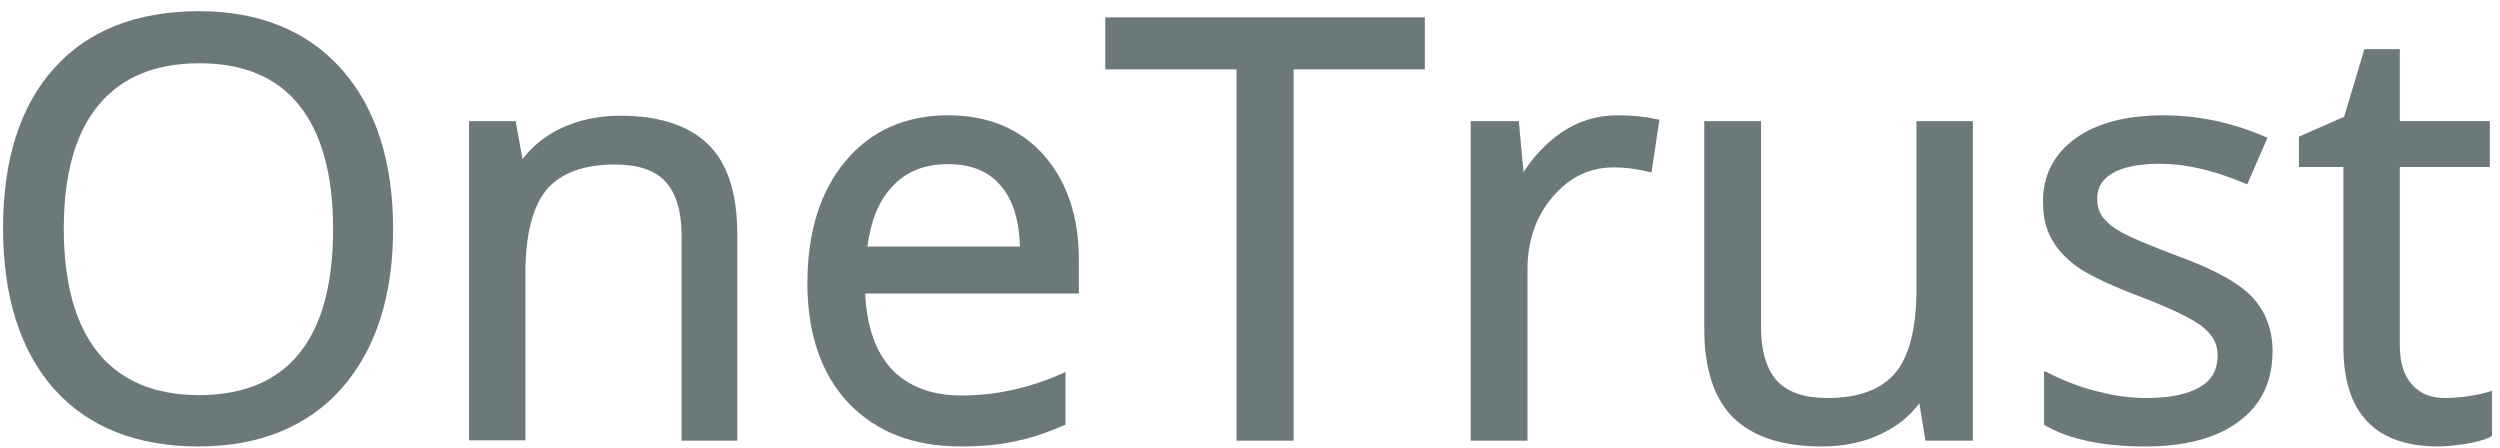
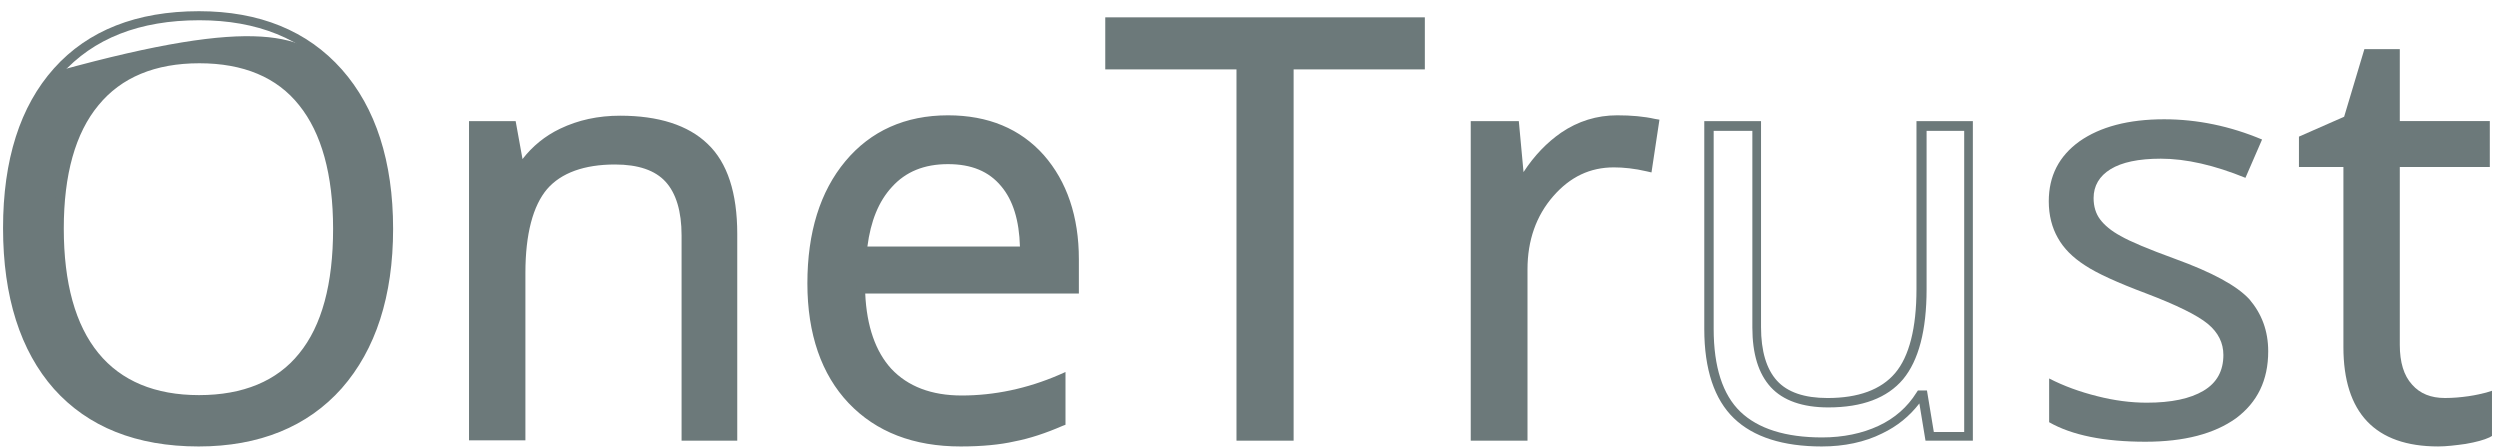
<svg xmlns="http://www.w3.org/2000/svg" width="173" height="31" viewBox="0 0 173 31" fill="none">
-   <path d="M26.903 15.809C26.903 20.387 25.752 23.99 23.425 26.616C21.099 29.243 17.897 30.544 13.769 30.544C9.542 30.544 6.29 29.243 4.013 26.666C1.712 24.09 0.586 20.438 0.586 15.735C0.586 11.082 1.737 7.454 4.038 4.903C6.29 2.376 9.567 1.075 13.794 1.075C17.897 1.075 21.124 2.376 23.425 5.003C25.752 7.604 26.903 11.207 26.903 15.809ZM4.088 15.809C4.088 19.687 4.914 22.639 6.565 24.64C8.216 26.641 10.617 27.642 13.769 27.642C16.946 27.642 19.348 26.641 20.949 24.64C22.575 22.639 23.375 19.687 23.375 15.809C23.375 11.957 22.575 9.03 20.949 7.054C19.348 5.053 16.946 4.077 13.794 4.077C10.617 4.077 8.216 5.078 6.565 7.079C4.914 9.08 4.088 11.982 4.088 15.809Z" fill="#6C797A" />
+   <path d="M26.903 15.809C26.903 20.387 25.752 23.99 23.425 26.616C21.099 29.243 17.897 30.544 13.769 30.544C9.542 30.544 6.29 29.243 4.013 26.666C1.712 24.09 0.586 20.438 0.586 15.735C0.586 11.082 1.737 7.454 4.038 4.903C17.897 1.075 21.124 2.376 23.425 5.003C25.752 7.604 26.903 11.207 26.903 15.809ZM4.088 15.809C4.088 19.687 4.914 22.639 6.565 24.64C8.216 26.641 10.617 27.642 13.769 27.642C16.946 27.642 19.348 26.641 20.949 24.64C22.575 22.639 23.375 19.687 23.375 15.809C23.375 11.957 22.575 9.03 20.949 7.054C19.348 5.053 16.946 4.077 13.794 4.077C10.617 4.077 8.216 5.078 6.565 7.079C4.914 9.08 4.088 11.982 4.088 15.809Z" fill="#6C797A" />
  <path d="M13.745 30.895C9.442 30.895 6.09 29.544 3.738 26.917C1.412 24.29 0.211 20.538 0.211 15.785C0.211 11.057 1.387 7.355 3.738 4.728C6.09 2.101 9.467 0.775 13.77 0.775C17.947 0.775 21.274 2.126 23.651 4.803C26.002 7.455 27.203 11.182 27.203 15.835C27.203 20.488 26.002 24.19 23.651 26.867C21.299 29.519 17.947 30.895 13.745 30.895ZM13.794 1.401C9.667 1.401 6.465 2.652 4.238 5.153C2.012 7.655 0.861 11.232 0.861 15.785C0.861 20.388 1.987 23.99 4.213 26.492C6.44 28.993 9.642 30.244 13.745 30.244C17.747 30.244 20.924 28.968 23.175 26.417C25.427 23.865 26.578 20.288 26.578 15.81C26.578 11.307 25.427 7.755 23.201 5.203C20.949 2.677 17.797 1.401 13.794 1.401ZM13.745 27.968C10.518 27.968 8.016 26.917 6.29 24.841C4.589 22.789 3.738 19.737 3.738 15.81C3.738 11.932 4.589 8.906 6.29 6.854C7.991 4.778 10.518 3.727 13.77 3.727C17.022 3.727 19.498 4.778 21.174 6.829C22.825 8.881 23.676 11.882 23.676 15.81C23.676 19.762 22.825 22.789 21.174 24.841C19.523 26.917 17.022 27.968 13.745 27.968ZM13.794 4.378C10.743 4.378 8.391 5.353 6.815 7.28C5.214 9.206 4.414 12.083 4.414 15.81C4.414 19.587 5.214 22.489 6.815 24.44C8.391 26.367 10.743 27.342 13.77 27.342C16.822 27.342 19.173 26.367 20.699 24.465C22.275 22.539 23.05 19.637 23.05 15.835C23.05 12.083 22.25 9.206 20.699 7.28C19.173 5.353 16.846 4.378 13.794 4.378Z" fill="#6C797A" />
  <path d="M47.491 30.169V16.285C47.491 14.534 47.09 13.233 46.29 12.358C45.489 11.507 44.239 11.057 42.537 11.057C40.286 11.057 38.635 11.657 37.609 12.883C36.559 14.109 36.033 16.11 36.033 18.887V30.144H32.781V8.681H35.433L35.958 11.607H36.108C36.784 10.557 37.709 9.731 38.91 9.156C40.111 8.58 41.462 8.28 42.938 8.28C45.514 8.28 47.466 8.906 48.766 10.156C50.067 11.407 50.718 13.409 50.718 16.135V30.144H47.491V30.169Z" fill="#6C797A" />
  <path d="M51.068 30.495H47.165V16.286C47.165 14.635 46.79 13.384 46.065 12.584C45.339 11.783 44.163 11.383 42.562 11.383C40.436 11.383 38.835 11.958 37.859 13.084C36.884 14.235 36.358 16.186 36.358 18.888V30.47H32.456V8.381H35.683L36.158 11.008C36.834 10.132 37.709 9.407 38.76 8.906C40.011 8.306 41.387 8.006 42.913 8.006C45.564 8.006 47.616 8.656 48.967 9.957C50.342 11.258 51.018 13.359 51.018 16.186V30.495H51.068ZM47.816 29.845H50.417V16.161C50.417 13.534 49.792 11.583 48.566 10.407C47.315 9.232 45.439 8.631 42.963 8.631C41.537 8.631 40.236 8.906 39.085 9.482C37.934 10.032 37.034 10.833 36.408 11.833L36.309 11.983H35.708L35.183 9.057H33.132V29.895H35.733V18.963C35.733 16.111 36.283 14.01 37.384 12.734C38.485 11.458 40.236 10.808 42.562 10.808C44.339 10.808 45.689 11.283 46.54 12.209C47.391 13.134 47.816 14.51 47.816 16.336V29.845Z" fill="#6C797A" />
  <path d="M66.478 30.57C63.301 30.57 60.799 29.594 58.973 27.668C57.147 25.742 56.221 23.065 56.221 19.613C56.221 16.161 57.072 13.409 58.773 11.358C60.474 9.332 62.776 8.306 65.627 8.306C68.329 8.306 70.456 9.181 72.007 10.958C73.582 12.734 74.358 15.06 74.358 17.962V20.013H59.574C59.649 22.54 60.274 24.441 61.475 25.742C62.676 27.043 64.377 27.693 66.578 27.693C68.879 27.693 71.181 27.218 73.432 26.242V29.144C72.282 29.644 71.206 29.995 70.18 30.22C69.18 30.445 67.929 30.57 66.478 30.57ZM65.602 11.033C63.876 11.033 62.5 11.583 61.475 12.709C60.449 13.834 59.849 15.385 59.674 17.362H70.906C70.906 15.31 70.456 13.734 69.53 12.659C68.604 11.583 67.303 11.033 65.602 11.033Z" fill="#6C797A" />
  <path d="M66.478 30.895C63.226 30.895 60.624 29.894 58.723 27.893C56.847 25.917 55.871 23.115 55.871 19.613C55.871 16.086 56.747 13.259 58.498 11.158C60.249 9.056 62.65 7.98 65.602 7.98C68.379 7.98 70.605 8.906 72.231 10.732C73.832 12.558 74.658 14.985 74.658 17.937V20.313H59.874C59.974 22.59 60.599 24.341 61.675 25.517C62.825 26.742 64.451 27.368 66.553 27.368C68.804 27.368 71.081 26.892 73.282 25.942L73.732 25.742V29.394L73.532 29.469C72.382 29.969 71.256 30.345 70.205 30.545C69.23 30.77 67.954 30.895 66.478 30.895ZM65.652 8.631C62.901 8.631 60.674 9.632 59.023 11.583C57.372 13.559 56.547 16.261 56.547 19.613C56.547 22.94 57.447 25.592 59.198 27.443C60.949 29.294 63.401 30.245 66.478 30.245C67.904 30.245 69.129 30.145 70.13 29.919C71.081 29.719 72.081 29.394 73.132 28.944V26.742C70.981 27.593 68.779 28.043 66.603 28.043C64.326 28.043 62.525 27.343 61.275 25.992C60.024 24.641 59.348 22.64 59.273 20.038V19.713H74.083V17.987C74.083 15.185 73.332 12.909 71.806 11.207C70.305 9.481 68.229 8.631 65.652 8.631ZM71.206 17.712H59.323L59.348 17.361C59.548 15.31 60.174 13.684 61.249 12.508C62.325 11.333 63.801 10.707 65.602 10.707C67.378 10.707 68.804 11.308 69.755 12.458C70.706 13.609 71.206 15.26 71.206 17.386V17.712ZM60.024 17.061H70.58C70.53 15.26 70.105 13.859 69.28 12.884C68.429 11.858 67.228 11.358 65.602 11.358C63.951 11.358 62.675 11.883 61.725 12.934C60.799 13.934 60.249 15.31 60.024 17.061Z" fill="#6C797A" />
  <path d="M89.218 30.169H85.891V4.478H76.835V1.526H98.299V4.478H89.218V30.169Z" fill="#6C797A" />
  <path d="M89.543 30.494H85.565V4.802H76.484V1.2H98.599V4.802H89.518V30.494H89.543ZM86.216 29.843H88.892V4.177H97.973V1.851H77.135V4.177H86.216V29.843Z" fill="#6C797A" />
  <path d="M111.906 8.306C112.857 8.306 113.707 8.381 114.483 8.531L114.033 11.558C113.132 11.358 112.356 11.258 111.681 11.258C109.955 11.258 108.454 11.958 107.228 13.384C106.002 14.785 105.377 16.561 105.377 18.662V30.169H102.125V8.706H104.802L105.177 12.683H105.327C106.128 11.283 107.078 10.207 108.204 9.456C109.33 8.681 110.555 8.306 111.906 8.306Z" fill="#6C797A" />
  <path d="M105.678 30.495H101.775V8.381H105.102L105.428 11.908C106.178 10.757 107.054 9.857 108.029 9.181C109.205 8.381 110.506 7.98 111.907 7.98C112.882 7.98 113.758 8.056 114.533 8.231L114.834 8.281L114.283 11.933L113.958 11.858C113.108 11.658 112.332 11.583 111.682 11.583C110.031 11.583 108.655 12.233 107.479 13.584C106.303 14.935 105.703 16.636 105.703 18.637V30.495H105.678ZM102.426 29.844H105.027V18.637C105.027 16.461 105.678 14.61 106.954 13.159C108.254 11.683 109.83 10.932 111.657 10.932C112.257 10.932 112.957 11.007 113.733 11.158L114.083 8.781C113.433 8.656 112.682 8.606 111.882 8.606C110.606 8.606 109.43 8.981 108.355 9.682C107.279 10.407 106.353 11.458 105.578 12.809L105.478 12.959H104.852L104.477 8.981H102.401V29.844H102.426Z" fill="#6C797A" />
-   <path d="M121.538 8.705V22.639C121.538 24.39 121.938 25.691 122.738 26.566C123.539 27.417 124.79 27.867 126.491 27.867C128.742 27.867 130.368 27.242 131.419 26.016C132.47 24.79 132.97 22.789 132.97 20.012V8.73H136.222V30.193H133.545L133.07 27.317H132.895C132.219 28.367 131.294 29.193 130.118 29.743C128.942 30.294 127.591 30.594 126.065 30.594C123.464 30.594 121.488 29.968 120.187 28.742C118.886 27.492 118.236 25.515 118.236 22.789V8.755H121.538V8.705Z" fill="#6C797A" />
  <path d="M126.066 30.895C123.389 30.895 121.338 30.245 119.987 28.944C118.636 27.643 117.936 25.567 117.936 22.765V8.381H121.863V22.64C121.863 24.291 122.238 25.542 122.964 26.342C123.689 27.143 124.865 27.543 126.466 27.543C128.592 27.543 130.168 26.968 131.144 25.817C132.12 24.666 132.62 22.69 132.62 20.013V8.381H136.522V30.495H133.245L132.82 27.918C132.145 28.794 131.294 29.494 130.243 29.995C129.043 30.595 127.617 30.895 126.066 30.895ZM118.586 9.031V22.765C118.586 25.392 119.211 27.318 120.437 28.494C121.663 29.669 123.564 30.27 126.091 30.27C127.542 30.27 128.868 29.994 129.993 29.469C131.119 28.944 131.995 28.168 132.62 27.168L132.72 27.018H133.345L133.821 29.895H135.922V9.056H133.32V20.013C133.32 22.865 132.77 24.941 131.694 26.242C130.594 27.543 128.868 28.193 126.516 28.193C124.74 28.193 123.389 27.718 122.539 26.793C121.688 25.867 121.263 24.491 121.263 22.665V9.056H118.586V9.031Z" fill="#6C797A" />
  <path d="M156.96 24.314C156.96 26.315 156.21 27.841 154.734 28.942C153.233 30.018 151.156 30.568 148.455 30.568C145.603 30.568 143.376 30.118 141.8 29.217V26.19C142.826 26.716 143.927 27.116 145.128 27.416C146.303 27.716 147.454 27.866 148.555 27.866C150.256 27.866 151.557 27.591 152.482 27.041C153.408 26.491 153.858 25.665 153.858 24.564C153.858 23.739 153.508 23.013 152.782 22.413C152.057 21.812 150.631 21.112 148.53 20.311C146.528 19.561 145.102 18.911 144.277 18.36C143.426 17.81 142.801 17.185 142.401 16.459C142.001 15.759 141.775 14.908 141.775 13.932C141.775 12.181 142.476 10.806 143.902 9.78C145.328 8.779 147.279 8.254 149.755 8.254C152.057 8.254 154.333 8.729 156.535 9.655L155.384 12.306C153.233 11.431 151.281 10.981 149.53 10.981C147.979 10.981 146.829 11.231 146.053 11.706C145.278 12.181 144.877 12.857 144.877 13.707C144.877 14.283 145.027 14.783 145.328 15.183C145.628 15.584 146.103 15.984 146.754 16.334C147.404 16.709 148.655 17.235 150.506 17.91C153.058 18.836 154.784 19.761 155.659 20.712C156.51 21.712 156.96 22.888 156.96 24.314Z" fill="#6C797A" />
-   <path d="M148.454 30.895C145.553 30.895 143.276 30.42 141.625 29.494L141.45 29.394V25.667L141.925 25.892C142.926 26.392 144.027 26.817 145.177 27.093C146.328 27.393 147.454 27.543 148.505 27.543C150.131 27.543 151.406 27.293 152.257 26.767C153.082 26.292 153.458 25.567 153.458 24.566C153.458 23.816 153.132 23.215 152.482 22.665C151.782 22.089 150.381 21.414 148.329 20.613C146.328 19.863 144.877 19.188 144.002 18.637C143.126 18.062 142.451 17.386 142.025 16.636C141.575 15.886 141.375 14.985 141.375 13.959C141.375 12.108 142.15 10.632 143.651 9.556C145.127 8.506 147.154 7.98 149.705 7.98C152.057 7.98 154.383 8.456 156.61 9.406L156.91 9.531L155.509 12.758L155.209 12.633C153.107 11.758 151.181 11.333 149.48 11.333C148.004 11.333 146.878 11.558 146.153 12.008C145.453 12.433 145.127 12.984 145.127 13.734C145.127 14.234 145.252 14.66 145.503 15.01C145.778 15.385 146.203 15.735 146.828 16.086C147.454 16.436 148.705 16.961 150.556 17.662C153.182 18.612 154.909 19.563 155.834 20.538C156.785 21.539 157.26 22.815 157.26 24.316C157.26 26.417 156.46 28.068 154.884 29.194C153.383 30.32 151.206 30.895 148.454 30.895ZM142.125 29.019C143.651 29.819 145.778 30.245 148.454 30.245C151.056 30.245 153.107 29.719 154.533 28.669C155.959 27.643 156.635 26.217 156.635 24.316C156.635 22.99 156.209 21.864 155.384 20.989C154.533 20.088 152.832 19.163 150.356 18.262C148.454 17.561 147.229 17.036 146.553 16.661C145.853 16.286 145.353 15.861 145.027 15.41C144.702 14.96 144.527 14.384 144.527 13.759C144.527 12.784 144.977 12.033 145.853 11.483C146.678 10.957 147.904 10.707 149.505 10.707C151.206 10.707 153.132 11.133 155.184 11.958L156.084 9.907C154.008 9.081 151.882 8.656 149.73 8.656C147.329 8.656 145.428 9.156 144.052 10.107C142.701 11.057 142.05 12.333 142.05 13.984C142.05 14.91 142.251 15.685 142.626 16.361C143.001 17.011 143.601 17.612 144.402 18.137C145.227 18.687 146.628 19.313 148.605 20.063C150.756 20.889 152.182 21.589 152.932 22.215C153.733 22.865 154.133 23.665 154.133 24.616C154.133 25.842 153.608 26.767 152.607 27.368C151.657 27.943 150.281 28.218 148.53 28.218C147.404 28.218 146.228 28.068 145.027 27.768C144.002 27.518 143.026 27.168 142.1 26.742V29.019H142.125Z" fill="#6C797A" />
  <path d="M169.194 27.866C169.769 27.866 170.319 27.816 170.87 27.741C171.395 27.666 171.82 27.566 172.146 27.466V29.943C171.795 30.118 171.27 30.243 170.595 30.368C169.919 30.468 169.294 30.543 168.743 30.543C164.591 30.543 162.514 28.367 162.514 23.989V11.206H159.438V9.63L162.514 8.279L163.89 3.701H165.767V8.679H171.995V11.206H165.767V23.839C165.767 25.14 166.067 26.115 166.692 26.816C167.267 27.541 168.118 27.866 169.194 27.866Z" fill="#6C797A" />
  <path d="M168.718 30.894C164.365 30.894 162.164 28.567 162.164 24.014V11.556H159.087V9.455L162.214 8.079L163.615 3.401H166.066V8.38H172.295V11.556H166.066V23.864C166.066 25.065 166.342 25.991 166.917 26.616C167.467 27.241 168.218 27.542 169.193 27.542C169.744 27.542 170.294 27.492 170.819 27.417C171.345 27.341 171.745 27.241 172.045 27.166L172.445 27.041V30.168L172.27 30.268C171.895 30.444 171.345 30.594 170.619 30.719C169.919 30.819 169.268 30.894 168.718 30.894ZM159.737 10.906H162.814V23.989C162.814 28.192 164.74 30.218 168.718 30.218C169.243 30.218 169.844 30.168 170.519 30.068C171.07 29.968 171.495 29.868 171.795 29.743V27.892C171.545 27.942 171.245 28.017 170.894 28.067C170.344 28.142 169.769 28.192 169.168 28.192C168.018 28.192 167.067 27.817 166.392 27.041C165.716 26.291 165.391 25.215 165.391 23.839V10.881H171.645V9.005H165.416V4.027H164.09L162.739 8.53L159.712 9.855V10.906H159.737Z" fill="#6C797A" />
</svg>